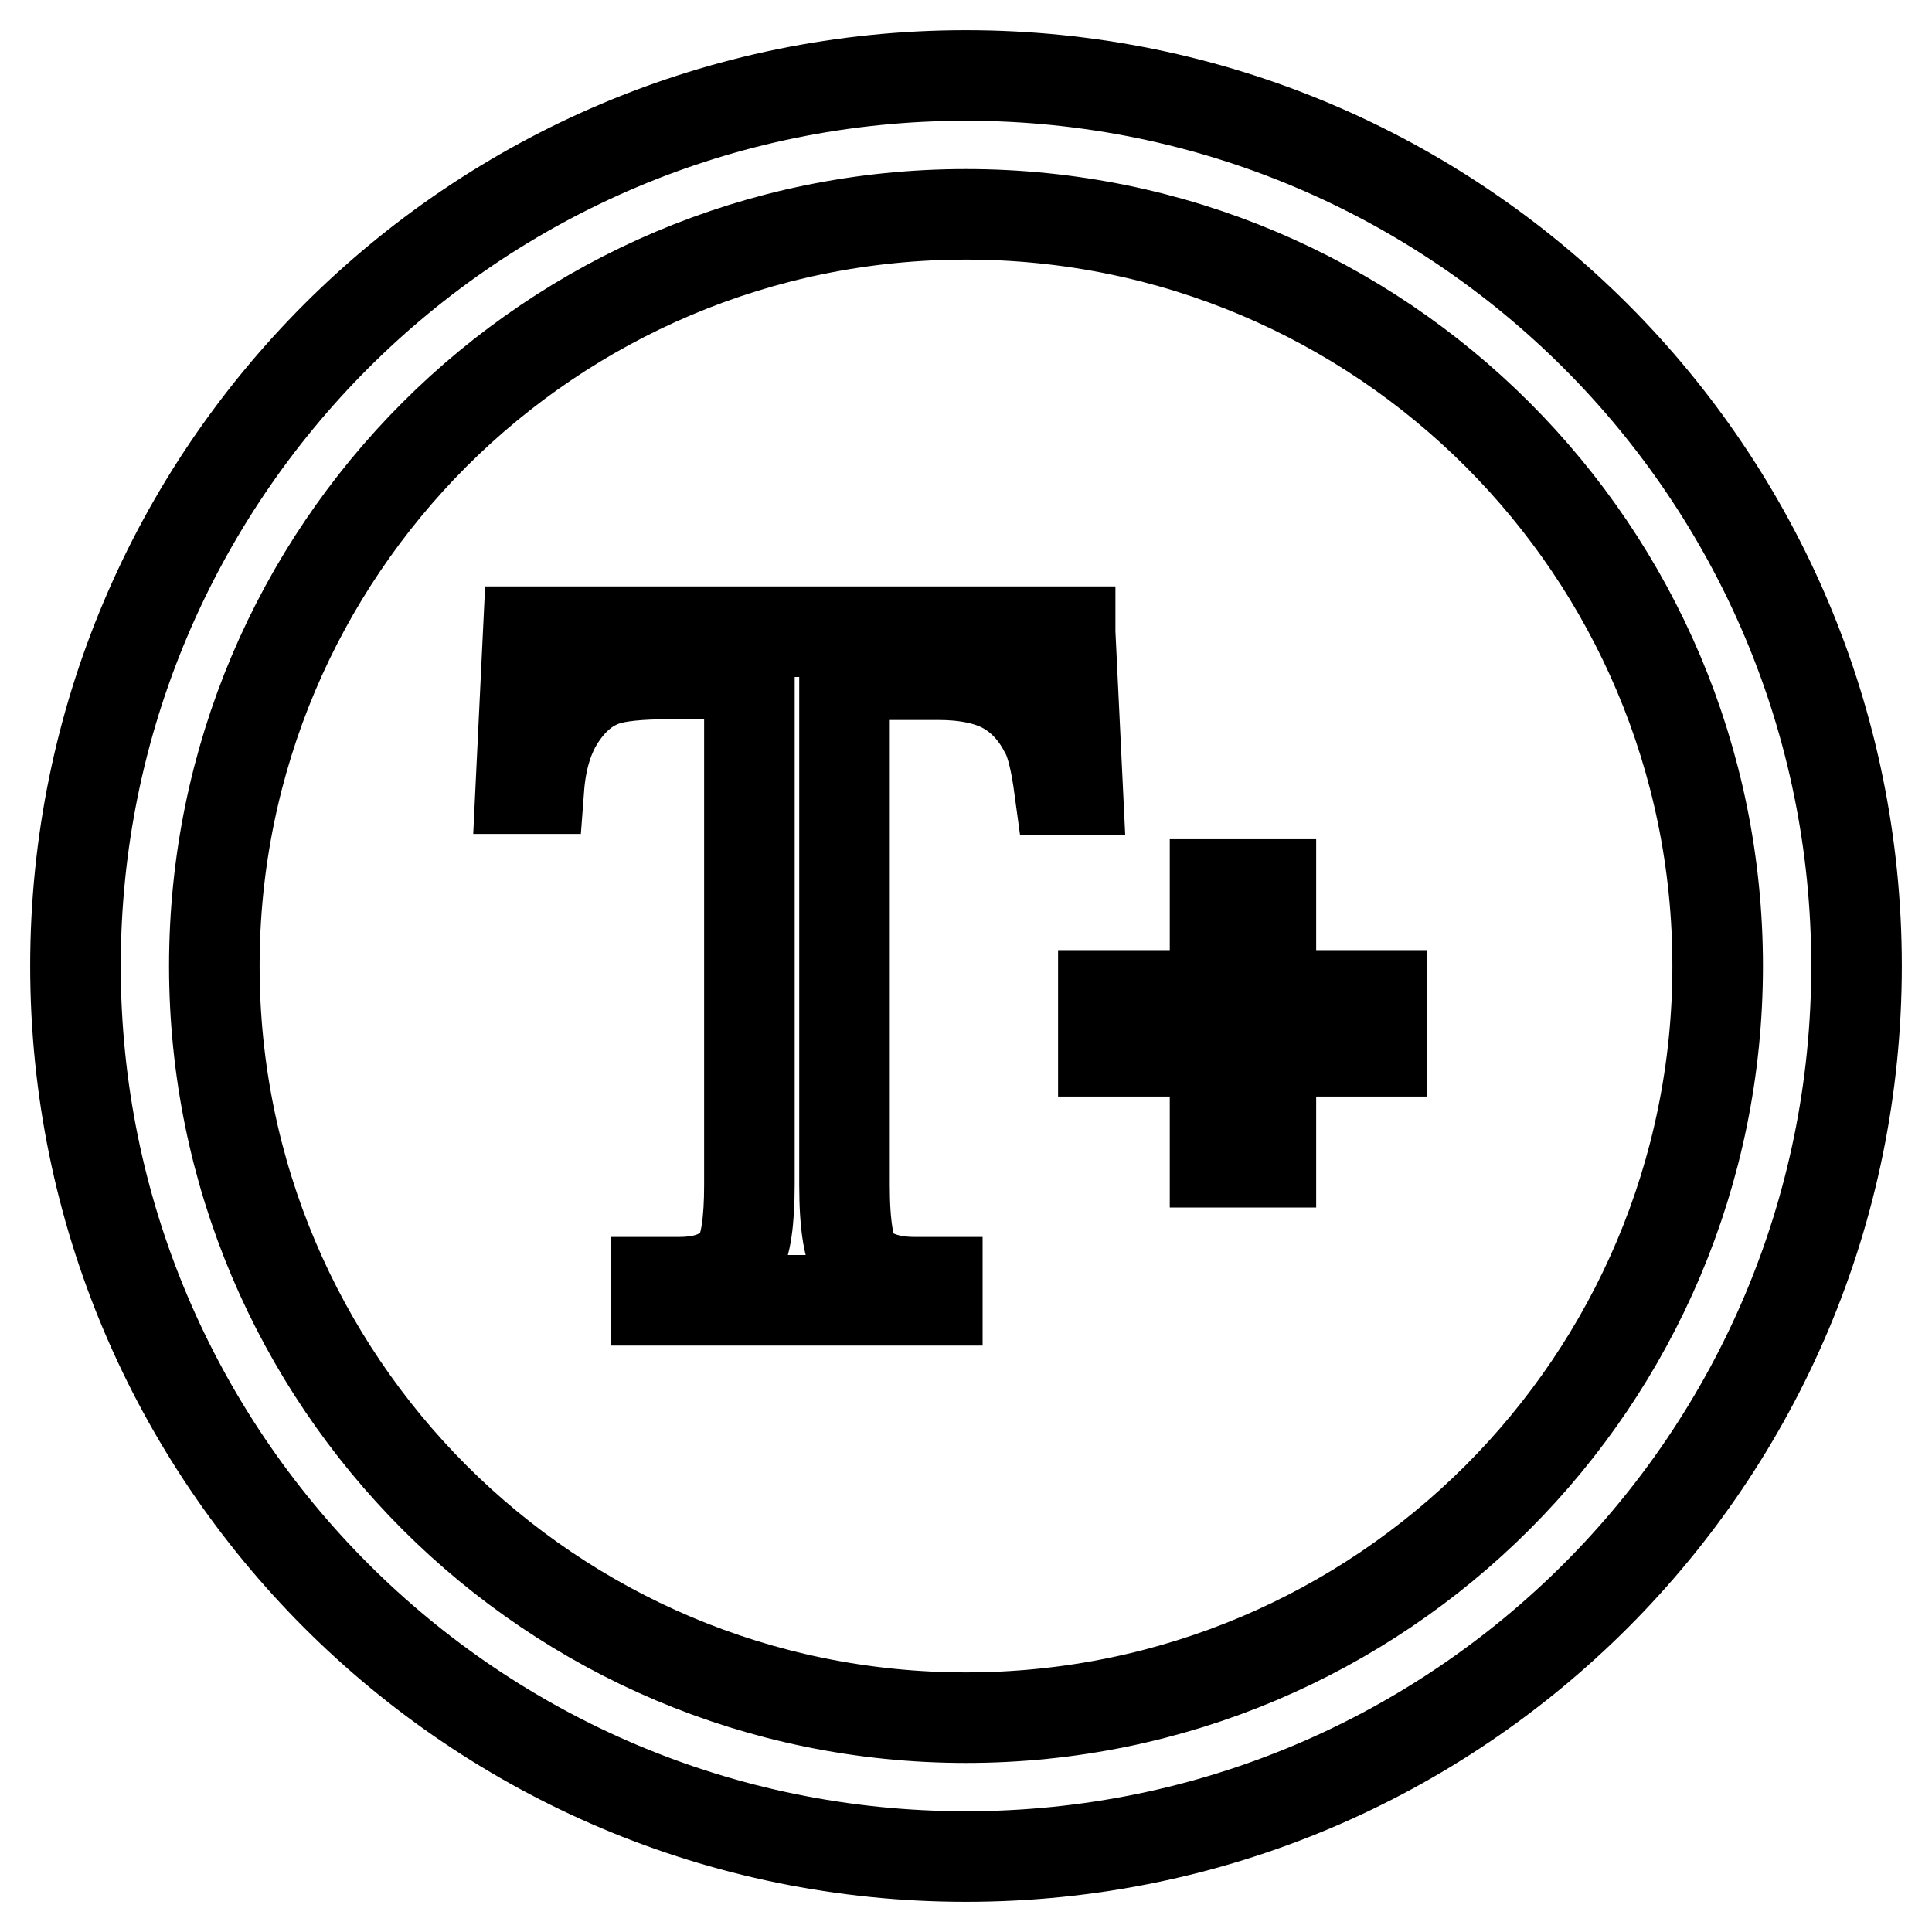
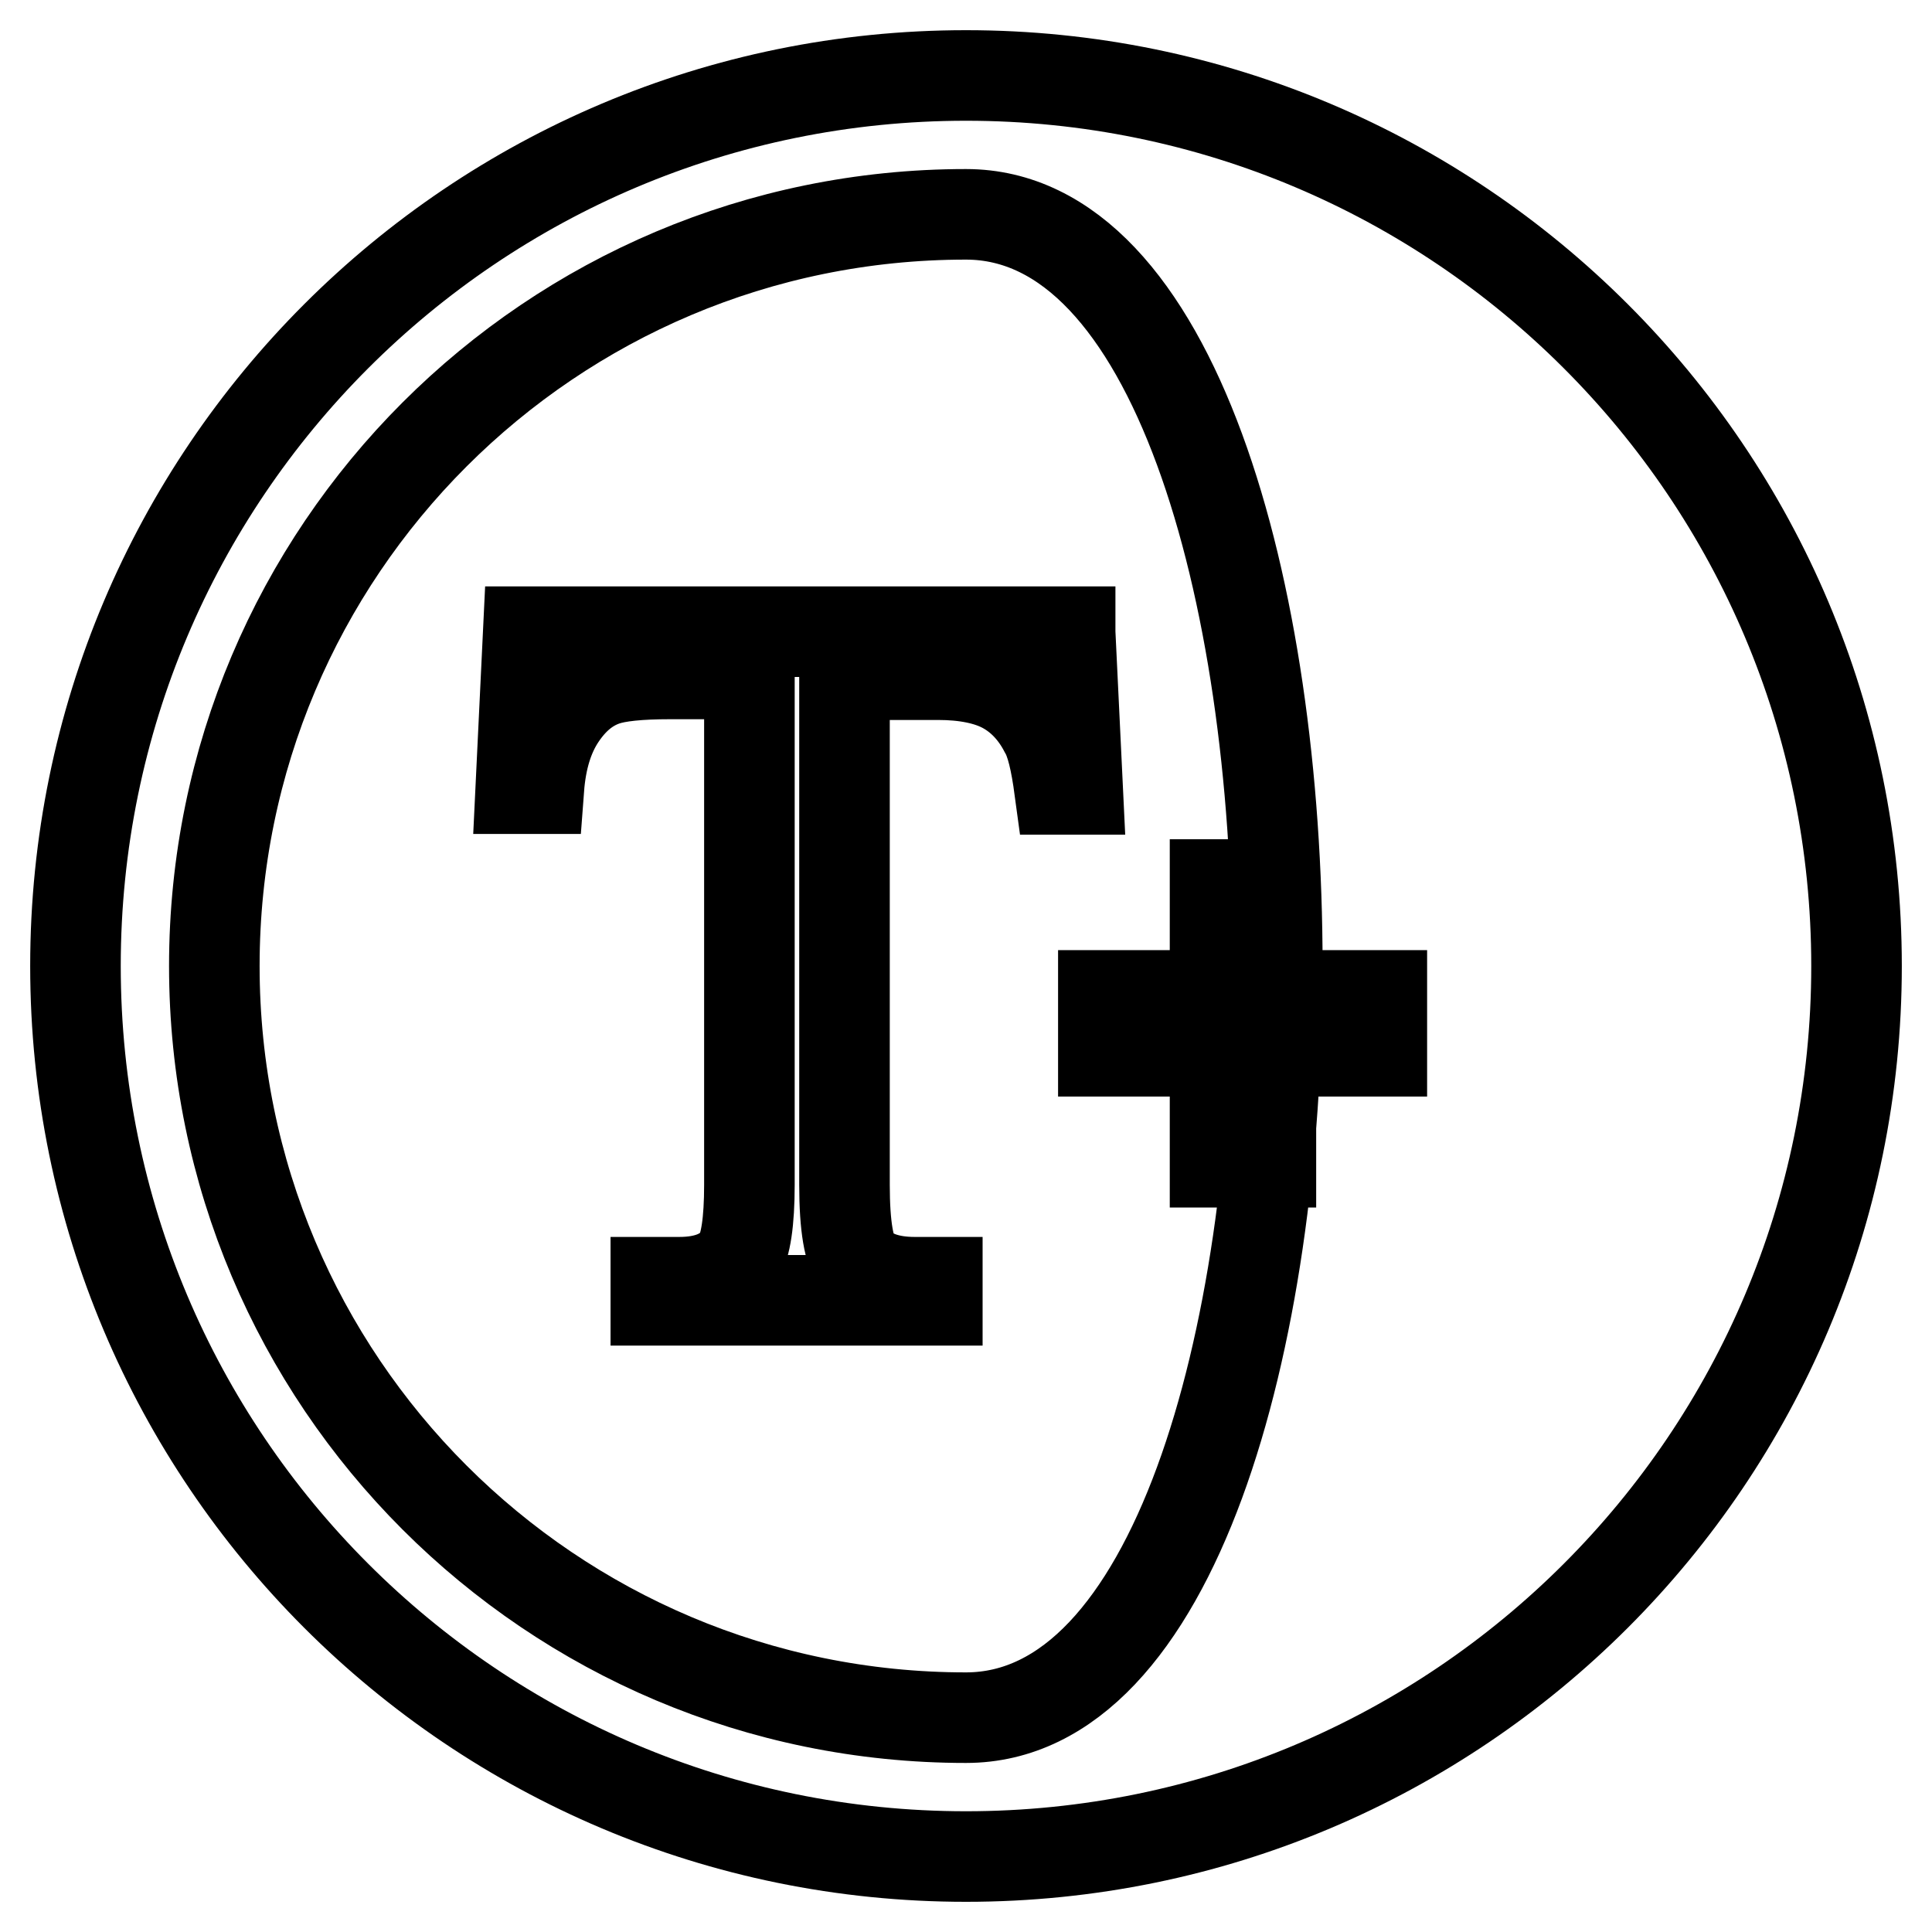
<svg xmlns="http://www.w3.org/2000/svg" version="1.1" x="0px" y="0px" viewBox="0 0 256 256" enable-background="new 0 0 256 256" xml:space="preserve">
  <g>
-     <path stroke-width="12" fill-opacity="0" stroke="#000000" d="M128,10C62.8,10,10,62.8,10,128c0,65.2,52.8,118,118,118c65.2,0,118-52.8,118-118C246,62.8,193.2,10,128,10 z M128,227.6c-55,0-99.6-44.6-99.6-99.6S73,28.4,128,28.4S227.6,73,227.6,128S183,227.6,128,227.6z M141.8,83.8l1,20.8h-2.4 c-0.5-3.7-1.1-6.3-2-7.8c-1.3-2.5-3.1-4.4-5.3-5.6c-2.2-1.2-5.2-1.8-8.8-1.8h-12.4v67.6c0,5.5,0.6,8.9,1.7,10.2 c1.6,1.8,4.2,2.7,7.6,2.7h3v2.4H86.9v-2.4h3.1c3.7,0,6.4-1.1,7.9-3.4c0.9-1.4,1.4-4.6,1.4-9.5V89.3H88.8c-4.1,0-7,0.3-8.7,0.9 c-2.3,0.8-4.2,2.4-5.8,4.8c-1.6,2.4-2.6,5.5-2.9,9.5H69l1-20.8H141.8z M146.2,131.9h36.9v7.4h-36.9V131.9z M161,117.2h7.4V154H161 V117.2z" />
+     <path stroke-width="12" fill-opacity="0" stroke="#000000" d="M128,10C62.8,10,10,62.8,10,128c0,65.2,52.8,118,118,118c65.2,0,118-52.8,118-118C246,62.8,193.2,10,128,10 z M128,227.6c-55,0-99.6-44.6-99.6-99.6S73,28.4,128,28.4S183,227.6,128,227.6z M141.8,83.8l1,20.8h-2.4 c-0.5-3.7-1.1-6.3-2-7.8c-1.3-2.5-3.1-4.4-5.3-5.6c-2.2-1.2-5.2-1.8-8.8-1.8h-12.4v67.6c0,5.5,0.6,8.9,1.7,10.2 c1.6,1.8,4.2,2.7,7.6,2.7h3v2.4H86.9v-2.4h3.1c3.7,0,6.4-1.1,7.9-3.4c0.9-1.4,1.4-4.6,1.4-9.5V89.3H88.8c-4.1,0-7,0.3-8.7,0.9 c-2.3,0.8-4.2,2.4-5.8,4.8c-1.6,2.4-2.6,5.5-2.9,9.5H69l1-20.8H141.8z M146.2,131.9h36.9v7.4h-36.9V131.9z M161,117.2h7.4V154H161 V117.2z" />
  </g>
</svg>